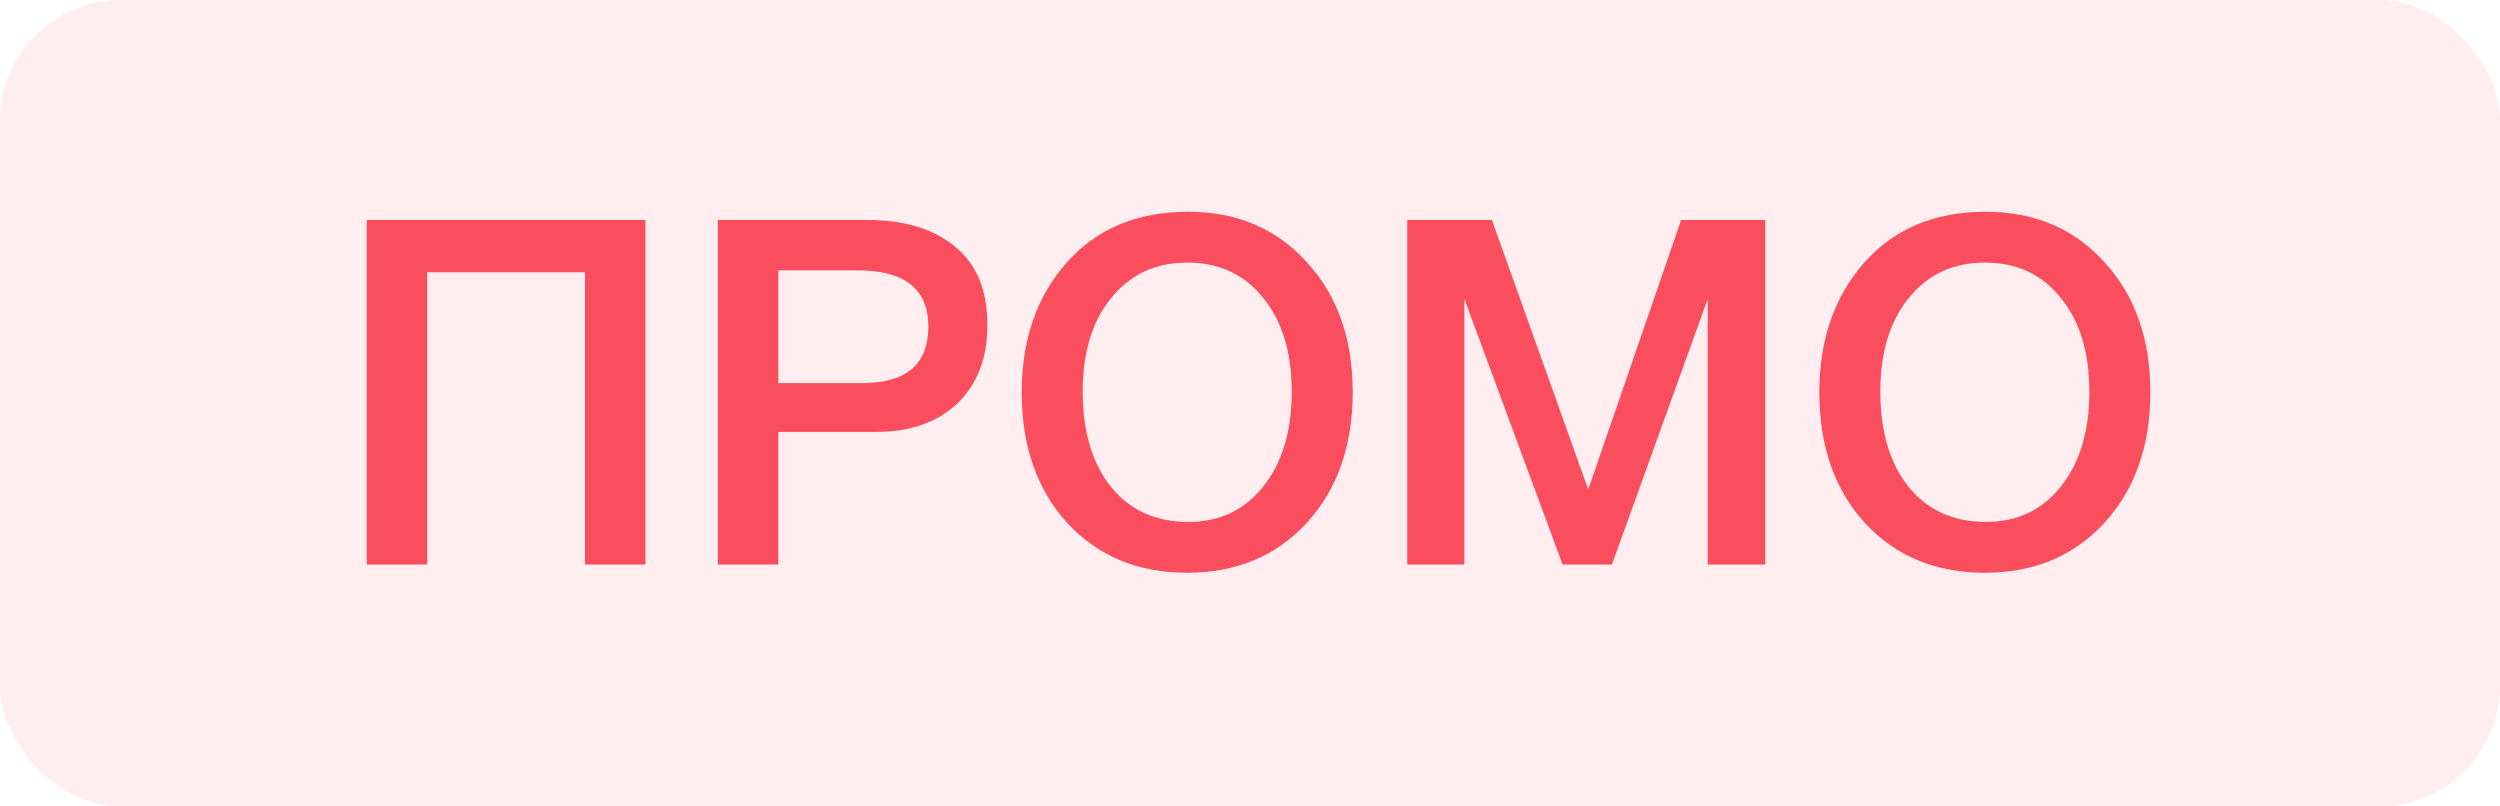
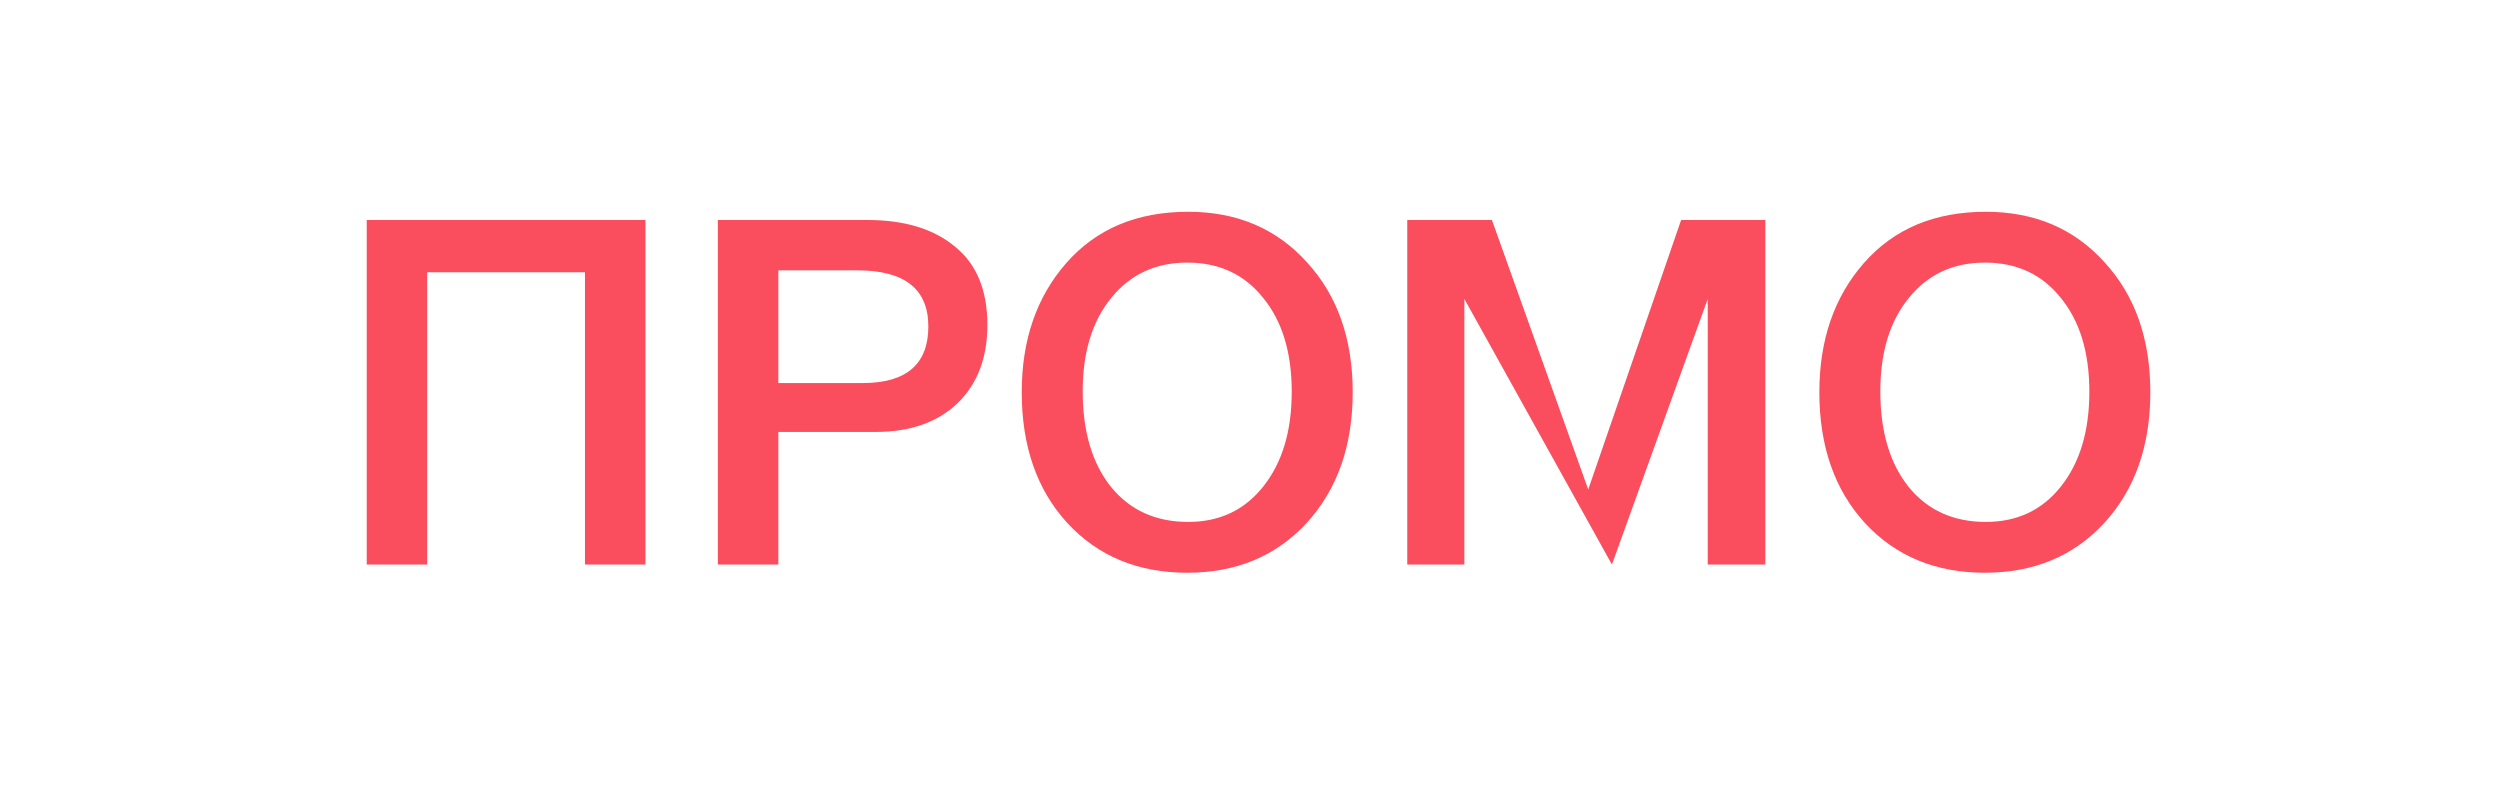
<svg xmlns="http://www.w3.org/2000/svg" width="62" height="20" viewBox="0 0 62 20" fill="none">
-   <rect width="62" height="20" rx="3" fill="#FA4D5D" fill-opacity="0.1" />
-   <path d="M16.007 5.456V14H14.507V6.752H10.595V14H9.095V5.456H16.007ZM17.803 5.456H21.511C22.431 5.456 23.155 5.676 23.683 6.116C24.219 6.548 24.487 7.196 24.487 8.06C24.487 8.876 24.239 9.524 23.743 10.004C23.247 10.476 22.571 10.712 21.715 10.712H19.303V14H17.803V5.456ZM19.303 6.704V9.5H21.391C22.479 9.5 23.023 9.032 23.023 8.096C23.023 7.168 22.435 6.704 21.259 6.704H19.303ZM29.467 5.252C30.675 5.252 31.655 5.668 32.407 6.5C33.167 7.324 33.547 8.4 33.547 9.728C33.547 11.056 33.167 12.136 32.407 12.968C31.647 13.792 30.659 14.204 29.443 14.204C28.219 14.204 27.227 13.792 26.467 12.968C25.715 12.144 25.339 11.064 25.339 9.728C25.339 8.432 25.707 7.364 26.443 6.524C27.187 5.676 28.195 5.252 29.467 5.252ZM29.443 6.512C28.659 6.512 28.031 6.804 27.559 7.388C27.087 7.964 26.851 8.736 26.851 9.704C26.851 10.696 27.083 11.484 27.547 12.068C28.019 12.652 28.659 12.944 29.467 12.944C30.243 12.944 30.863 12.652 31.327 12.068C31.799 11.476 32.035 10.692 32.035 9.716C32.035 8.74 31.799 7.964 31.327 7.388C30.863 6.804 30.235 6.512 29.443 6.512ZM43.78 5.456V14H42.352V7.412L39.976 14H38.752L36.316 7.412V14H34.9V5.456H37L39.388 12.14L41.692 5.456H43.78ZM49.248 5.252C50.456 5.252 51.436 5.668 52.188 6.5C52.948 7.324 53.328 8.4 53.328 9.728C53.328 11.056 52.948 12.136 52.188 12.968C51.428 13.792 50.44 14.204 49.224 14.204C48 14.204 47.008 13.792 46.248 12.968C45.496 12.144 45.12 11.064 45.12 9.728C45.12 8.432 45.488 7.364 46.224 6.524C46.968 5.676 47.976 5.252 49.248 5.252ZM49.224 6.512C48.44 6.512 47.812 6.804 47.34 7.388C46.868 7.964 46.632 8.736 46.632 9.704C46.632 10.696 46.864 11.484 47.328 12.068C47.8 12.652 48.44 12.944 49.248 12.944C50.024 12.944 50.644 12.652 51.108 12.068C51.58 11.476 51.816 10.692 51.816 9.716C51.816 8.74 51.58 7.964 51.108 7.388C50.644 6.804 50.016 6.512 49.224 6.512Z" fill="#FA4D5D" />
+   <path d="M16.007 5.456V14H14.507V6.752H10.595V14H9.095V5.456H16.007ZM17.803 5.456H21.511C22.431 5.456 23.155 5.676 23.683 6.116C24.219 6.548 24.487 7.196 24.487 8.06C24.487 8.876 24.239 9.524 23.743 10.004C23.247 10.476 22.571 10.712 21.715 10.712H19.303V14H17.803V5.456ZM19.303 6.704V9.5H21.391C22.479 9.5 23.023 9.032 23.023 8.096C23.023 7.168 22.435 6.704 21.259 6.704H19.303ZM29.467 5.252C30.675 5.252 31.655 5.668 32.407 6.5C33.167 7.324 33.547 8.4 33.547 9.728C33.547 11.056 33.167 12.136 32.407 12.968C31.647 13.792 30.659 14.204 29.443 14.204C28.219 14.204 27.227 13.792 26.467 12.968C25.715 12.144 25.339 11.064 25.339 9.728C25.339 8.432 25.707 7.364 26.443 6.524C27.187 5.676 28.195 5.252 29.467 5.252ZM29.443 6.512C28.659 6.512 28.031 6.804 27.559 7.388C27.087 7.964 26.851 8.736 26.851 9.704C26.851 10.696 27.083 11.484 27.547 12.068C28.019 12.652 28.659 12.944 29.467 12.944C30.243 12.944 30.863 12.652 31.327 12.068C31.799 11.476 32.035 10.692 32.035 9.716C32.035 8.74 31.799 7.964 31.327 7.388C30.863 6.804 30.235 6.512 29.443 6.512ZM43.78 5.456V14H42.352V7.412L39.976 14L36.316 7.412V14H34.9V5.456H37L39.388 12.14L41.692 5.456H43.78ZM49.248 5.252C50.456 5.252 51.436 5.668 52.188 6.5C52.948 7.324 53.328 8.4 53.328 9.728C53.328 11.056 52.948 12.136 52.188 12.968C51.428 13.792 50.44 14.204 49.224 14.204C48 14.204 47.008 13.792 46.248 12.968C45.496 12.144 45.12 11.064 45.12 9.728C45.12 8.432 45.488 7.364 46.224 6.524C46.968 5.676 47.976 5.252 49.248 5.252ZM49.224 6.512C48.44 6.512 47.812 6.804 47.34 7.388C46.868 7.964 46.632 8.736 46.632 9.704C46.632 10.696 46.864 11.484 47.328 12.068C47.8 12.652 48.44 12.944 49.248 12.944C50.024 12.944 50.644 12.652 51.108 12.068C51.58 11.476 51.816 10.692 51.816 9.716C51.816 8.74 51.58 7.964 51.108 7.388C50.644 6.804 50.016 6.512 49.224 6.512Z" fill="#FA4D5D" />
</svg>